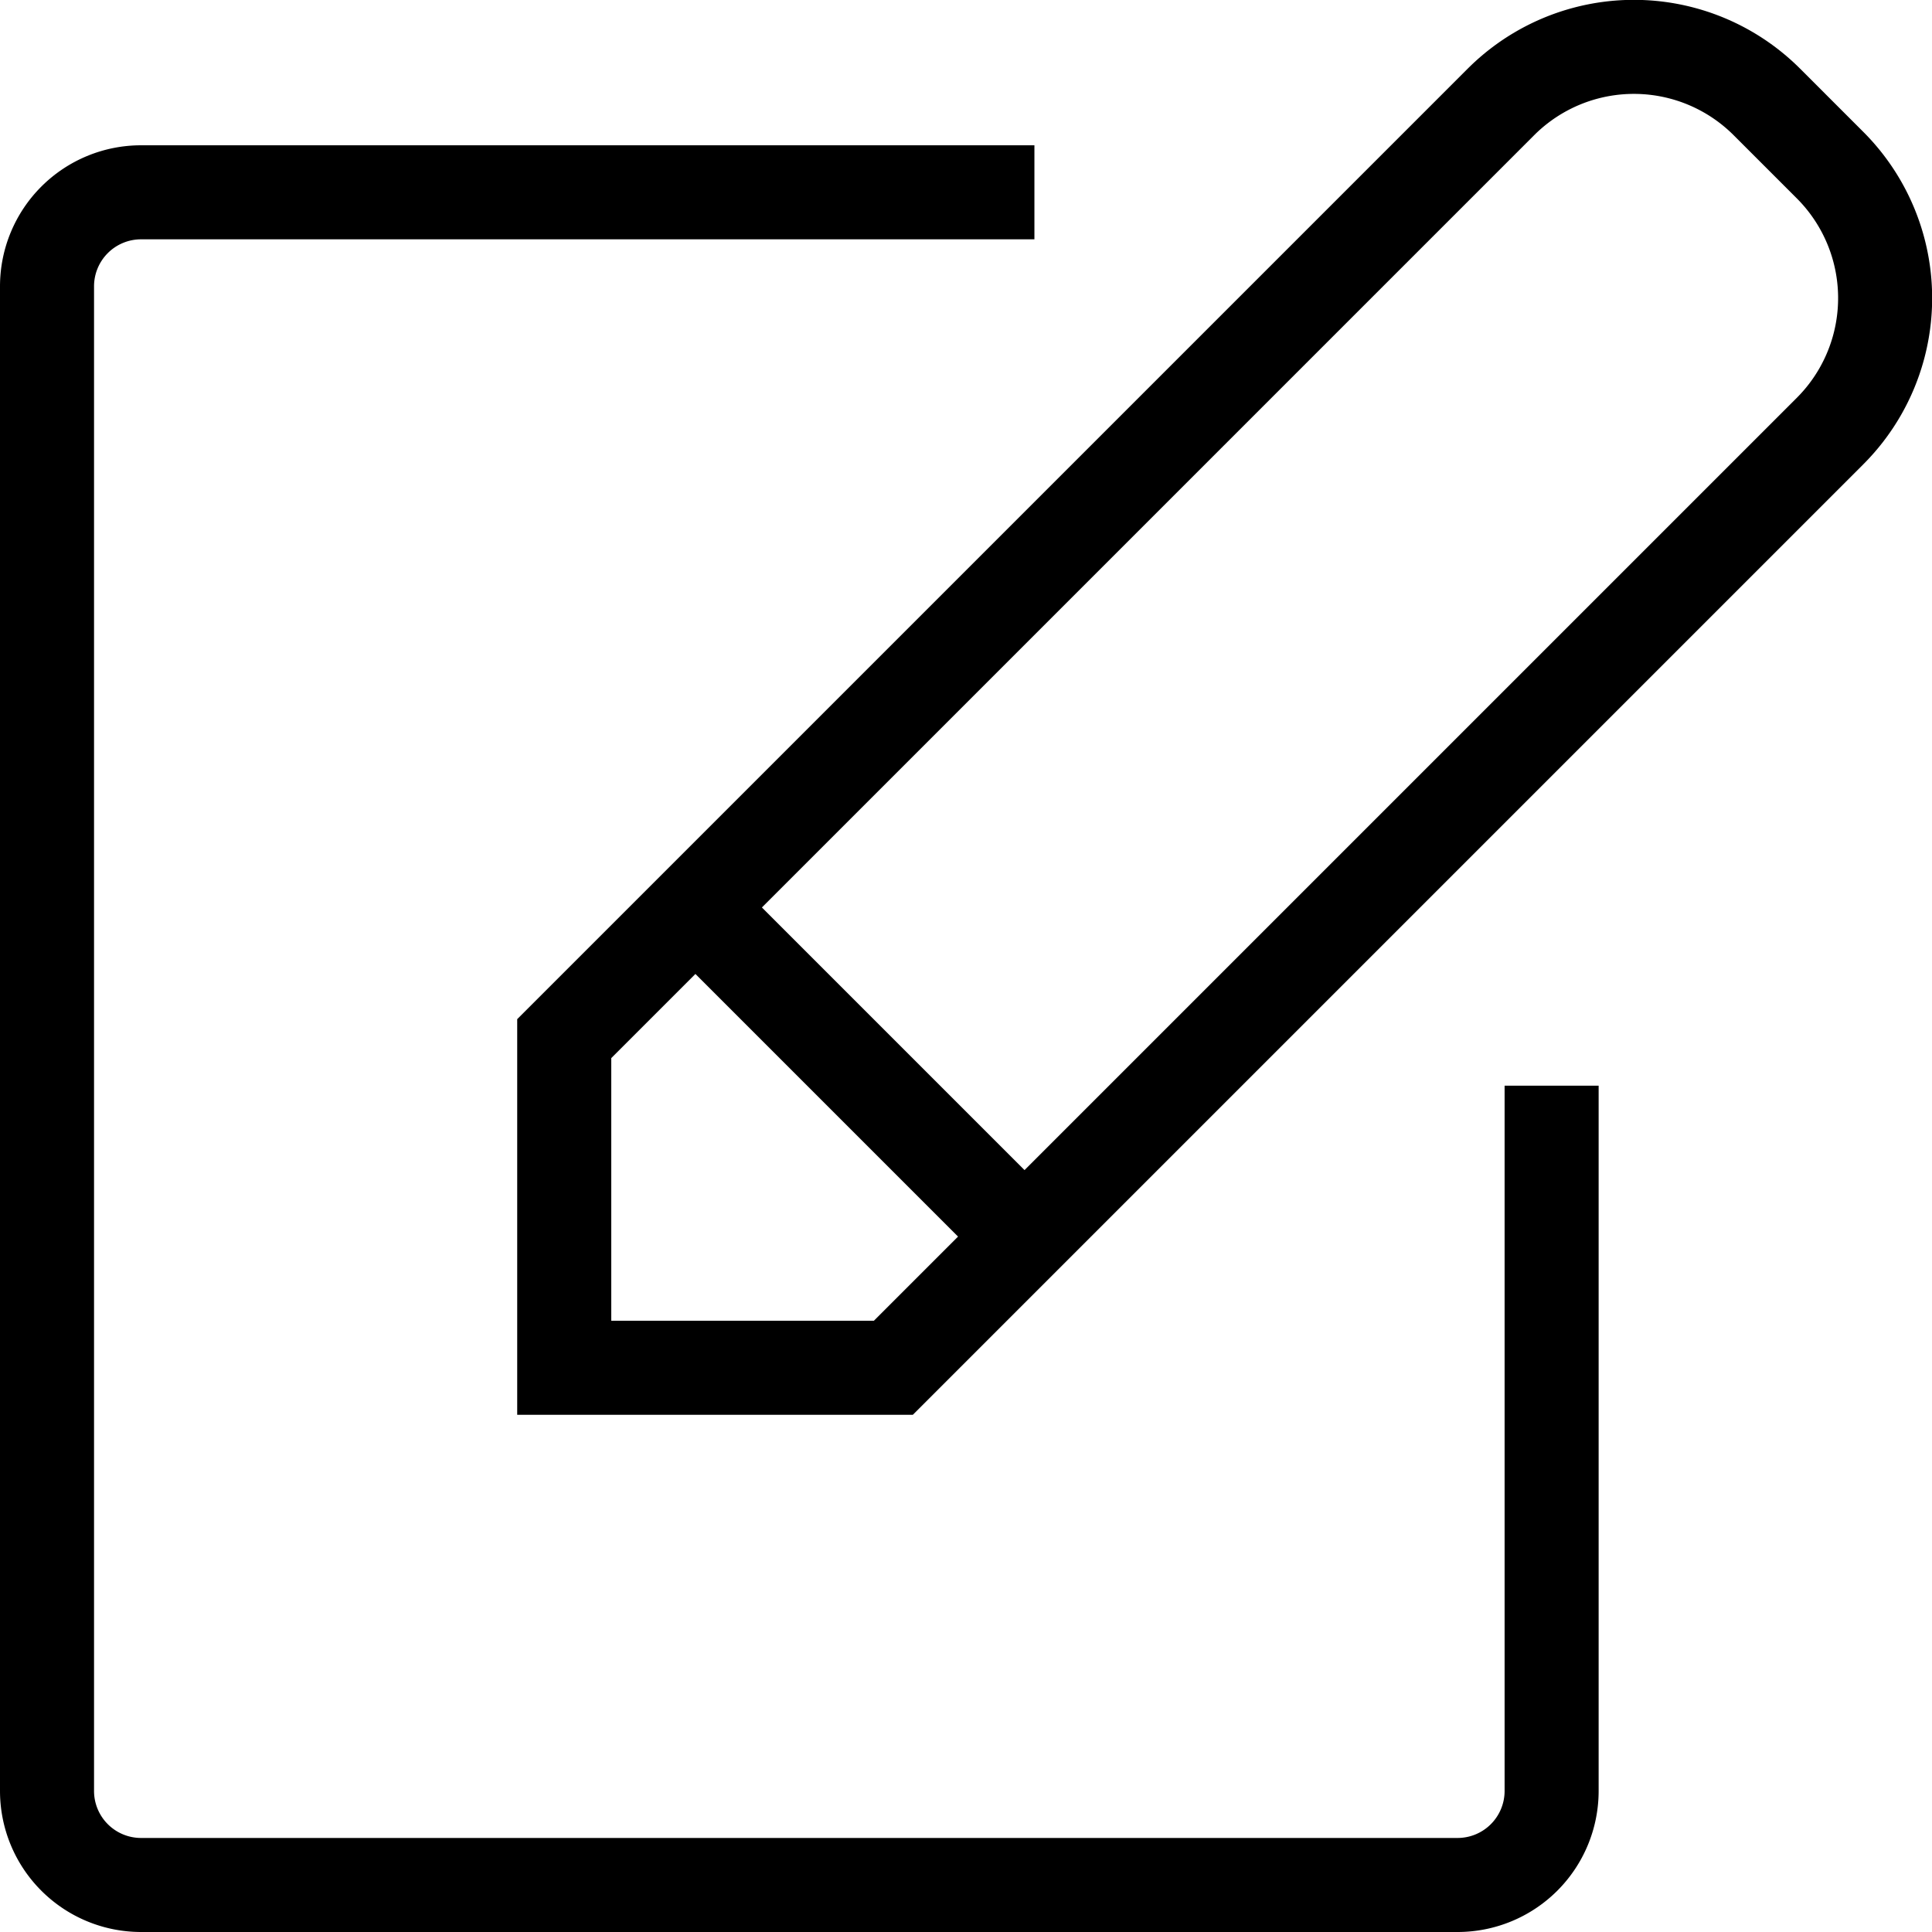
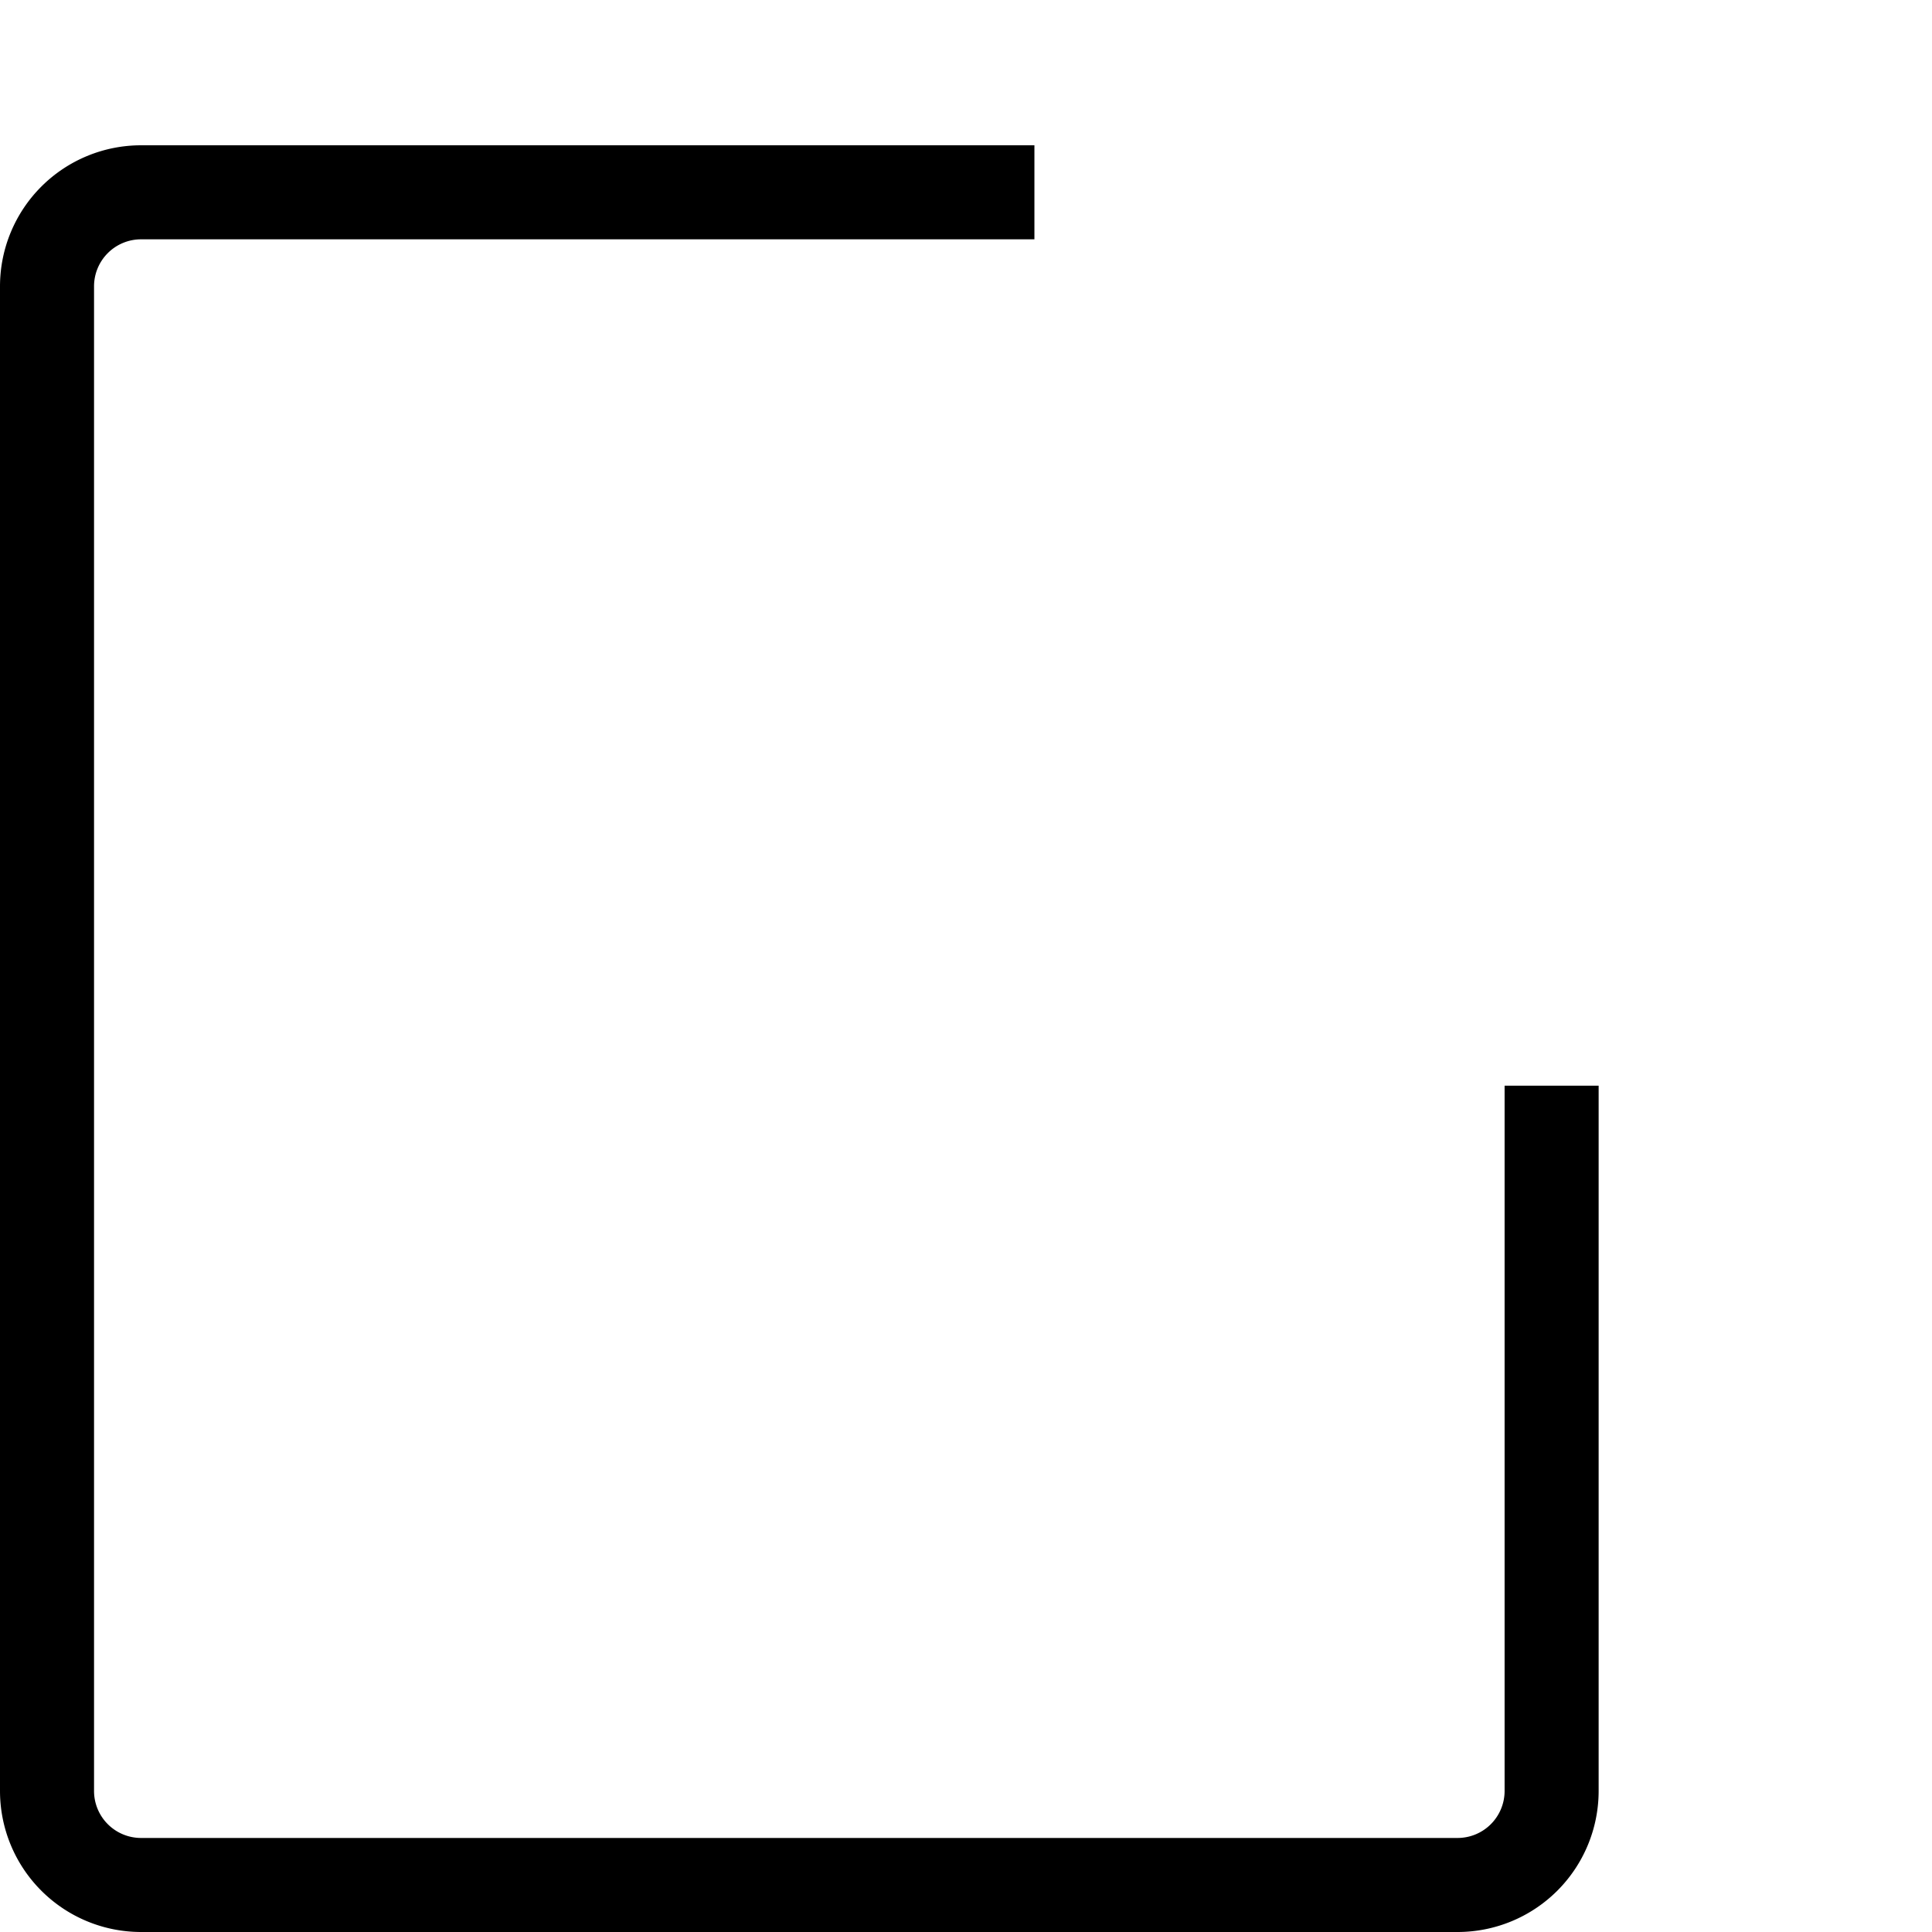
<svg xmlns="http://www.w3.org/2000/svg" width="41.09" height="41.09" viewBox="0 0 41.09 41.09">
  <path d="M33,24.09v14a2,2,0,0,1-2,2H3a2,2,0,0,1-2-2v-32a2,2,0,0,1,2-2H21" style="fill:none;stroke:#000;stroke-linecap:square;stroke-miterlimit:8;stroke-width:2px" />
-   <path d="M37.58,2.17l1.34,1.34a4,4,0,0,1,0,5.66L19,29.09H12v-7L31.92,2.17A4,4,0,0,1,37.58,2.17ZM14.79,19.3l7,7" style="fill:none;stroke:#000;stroke-linecap:square;stroke-miterlimit:8;stroke-width:2px" />
</svg>